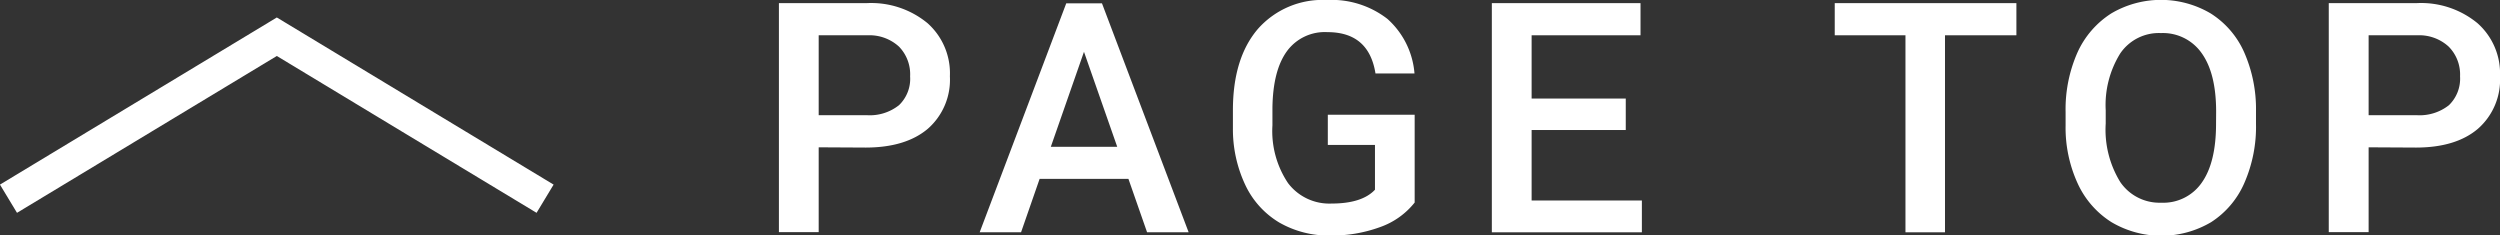
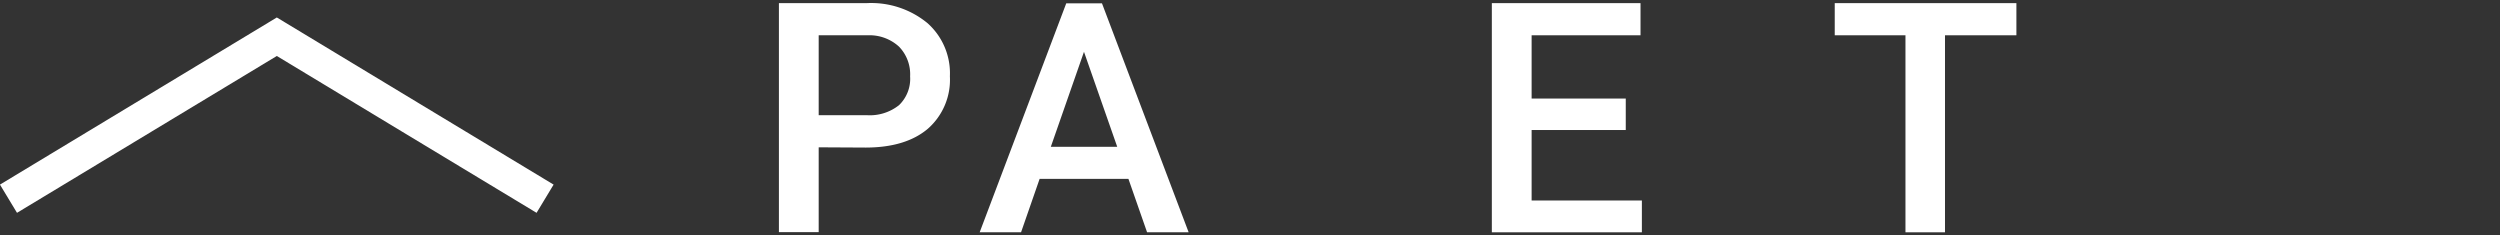
<svg xmlns="http://www.w3.org/2000/svg" viewBox="0 0 294.77 27.76" width="294.77" height="27.76">
  <rect x="0" y="0" width="294.77" height="27.76" fill="#333333" stroke="none" />
  <g id="レイヤー_2" data-name="レイヤー 2">
    <g id="デザイン">
      <path d="M96.53,17.37v10H91.84V.37h10.34a10.44,10.44,0,0,1,7.18,2.36A7.91,7.91,0,0,1,112,9a7.68,7.68,0,0,1-2.61,6.19q-2.61,2.2-7.3,2.21Zm0-3.79h5.65A5.53,5.53,0,0,0,106,12.4,4.31,4.31,0,0,0,107.31,9,4.67,4.67,0,0,0,106,5.5a5.14,5.14,0,0,0-3.67-1.34H96.53Z" style="fill:#fff" />
      <path d="M133.05,21.09H122.58l-2.19,6.3h-4.88l10.21-27h4.21l10.22,27h-4.9Zm-9.15-3.78h7.83l-3.92-11.2Z" style="fill:#fff" />
-       <path d="M166.8,23.88a9,9,0,0,1-4.06,2.89,16.48,16.48,0,0,1-5.9,1,11.65,11.65,0,0,1-6-1.53,10.23,10.23,0,0,1-4-4.41,15.4,15.4,0,0,1-1.47-6.69V13q0-6.13,2.93-9.57A10.16,10.16,0,0,1,156.43,0a10.75,10.75,0,0,1,7.16,2.23,9.65,9.65,0,0,1,3.19,6.43h-4.6q-.78-4.87-5.66-4.87a5.53,5.53,0,0,0-4.79,2.26c-1.1,1.52-1.66,3.74-1.7,6.67v2.07a11,11,0,0,0,1.84,6.8A6.1,6.1,0,0,0,157,24c2.4,0,4.11-.55,5.12-1.63V17.09h-5.56V13.53H166.8Z" style="fill:#fff" />
      <path d="M191.69,15.33h-11.1v8.31h13v3.75H175.9V.37h17.53V4.16H180.59v7.46h11.1Z" style="fill:#fff" />
      <path d="M237.75,4.16h-8.42V27.39h-4.66V4.16h-8.34V.37h21.42Z" style="fill:#fff" />
-       <path d="M266,14.59a16.5,16.5,0,0,1-1.38,7,10.41,10.41,0,0,1-3.92,4.61,11.55,11.55,0,0,1-11.73,0,10.58,10.58,0,0,1-4-4.58,15.77,15.77,0,0,1-1.42-6.84V13.21a16.54,16.54,0,0,1,1.39-7,10.67,10.67,0,0,1,4-4.63,11.54,11.54,0,0,1,11.71,0,10.38,10.38,0,0,1,3.95,4.57A16.59,16.59,0,0,1,266,13.08Zm-4.7-1.42c0-3-.56-5.29-1.69-6.88a5.58,5.58,0,0,0-4.82-2.39A5.51,5.51,0,0,0,250,6.29,11.52,11.52,0,0,0,248.28,13v1.57A11.77,11.77,0,0,0,250,21.47a5.6,5.6,0,0,0,4.82,2.43,5.51,5.51,0,0,0,4.79-2.37q1.68-2.38,1.68-6.94Z" style="fill:#fff" />
-       <path d="M279.28,17.37v10h-4.7V.37h10.34a10.45,10.45,0,0,1,7.19,2.36A7.91,7.91,0,0,1,294.77,9a7.68,7.68,0,0,1-2.61,6.19c-1.73,1.47-4.17,2.21-7.3,2.21Zm0-3.79h5.64a5.58,5.58,0,0,0,3.82-1.17A4.35,4.35,0,0,0,290.06,9a4.66,4.66,0,0,0-1.34-3.5,5.12,5.12,0,0,0-3.67-1.34h-5.77Z" style="fill:#fff" />
      <polyline points="1 23.43 16.82 13.88 32.64 4.33 48.45 13.88 64.27 23.43" style="fill:none;stroke:#fff;stroke-miterlimit:10;stroke-width:3.887px" />
    </g>
  </g>
</svg>